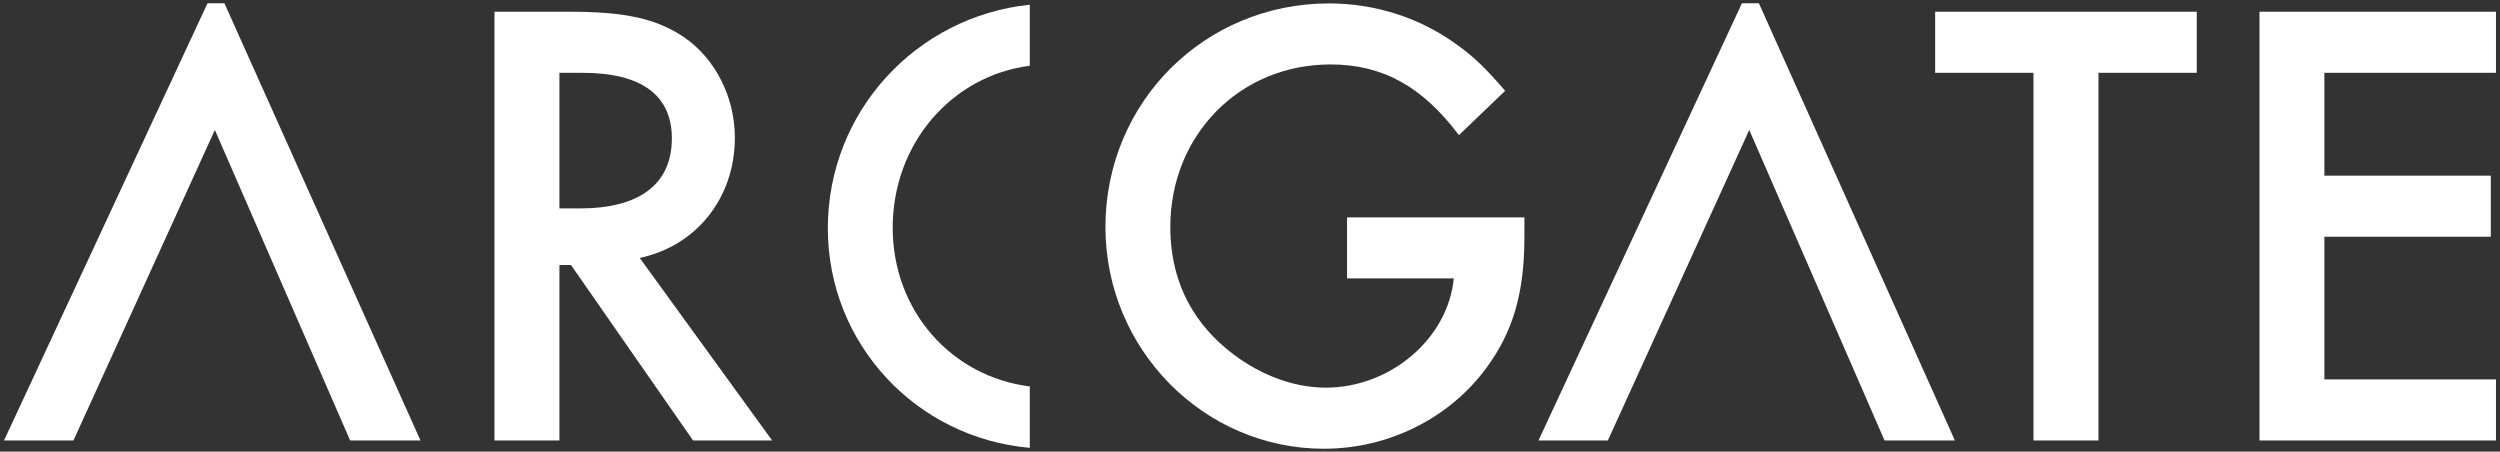
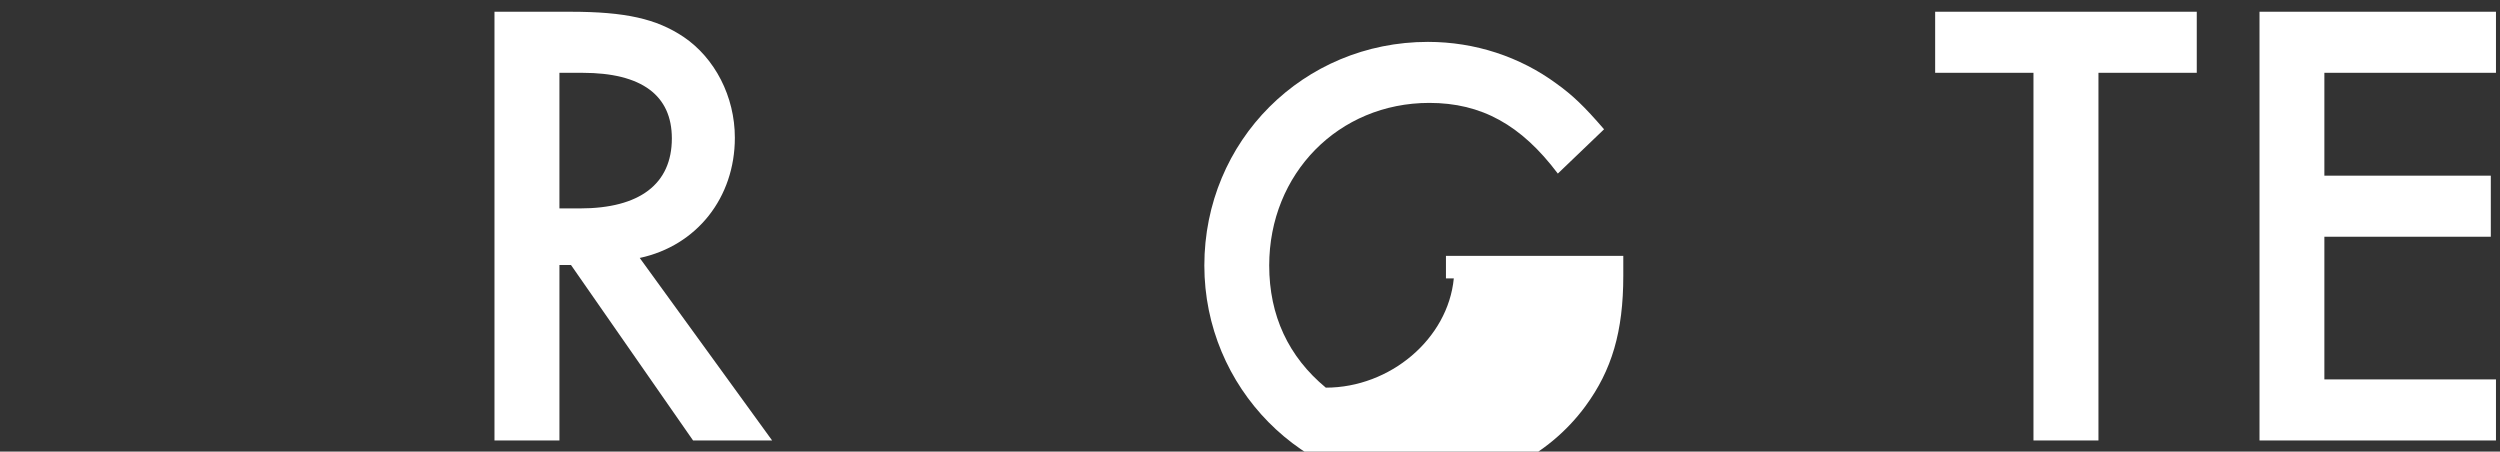
<svg xmlns="http://www.w3.org/2000/svg" version="1.1" id="Layer_1" x="0px" y="0px" width="310px" height="56px" viewBox="0 0 310 56" enable-background="new 0 0 310 56" xml:space="preserve">
  <rect x="0" y="0" width="310" height="56" fill="#333333" stroke="none" />
  <g>
    <g>
-       <path fill="#FFFFFF" d="M110.694,28.238c0-10.455,7.345-18.858,17-20.084V0.58c-14.114,1.484-25.042,13.286-25.042,27.73    c0,14.327,10.973,26.002,25.042,27.219v-7.61C117.947,46.698,110.694,38.519,110.694,28.238z" />
-     </g>
+       </g>
    <path fill="#FFFFFF" d="M309.5,9.029V1.457h-29.321v53.161H309.5v-7.575h-21.278V29.354h20.638V21.78h-20.638V9.029H309.5z    M260.208,9.029h12.191V1.457h-32.44v7.572h12.191v45.588h8.058V9.029z" />
    <g>
-       <path fill="#FFFFFF" d="M167.034,34.524h13.237c-0.724,7.496-7.901,13.545-15.87,13.545c-4.224,0-8.602-1.751-12.264-4.769    c-4.626-3.831-7.019-8.933-7.019-15.147c0-11.397,8.607-20.162,19.854-20.162c6.451,0,11.385,2.713,15.935,8.765l5.733-5.494    c-2.475-2.867-3.901-4.225-5.895-5.657c-4.546-3.35-10.13-5.18-15.94-5.18c-15.463,0-27.731,12.271-27.731,27.729    c0,15.147,12.193,27.49,27.09,27.49c7.971,0,15.538-3.742,20.162-10.042c3.274-4.458,4.698-9.241,4.698-16.178v-2.467h-21.99    V34.524z" />
+       <path fill="#FFFFFF" d="M167.034,34.524h13.237c-0.724,7.496-7.901,13.545-15.87,13.545c-4.626-3.831-7.019-8.933-7.019-15.147c0-11.397,8.607-20.162,19.854-20.162c6.451,0,11.385,2.713,15.935,8.765l5.733-5.494    c-2.475-2.867-3.901-4.225-5.895-5.657c-4.546-3.35-10.13-5.18-15.94-5.18c-15.463,0-27.731,12.271-27.731,27.729    c0,15.147,12.193,27.49,27.09,27.49c7.971,0,15.538-3.742,20.162-10.042c3.274-4.458,4.698-9.241,4.698-16.178v-2.467h-21.99    V34.524z" />
      <path fill="#FFFFFF" d="M91.122,17.079c0-5.102-2.47-9.882-6.378-12.516c-3.348-2.23-7.167-3.107-14.022-3.107h-9.407v53.162    h8.055V32.859h1.433l15.137,21.758h9.804L79.327,31.985C86.418,30.467,91.122,24.49,91.122,17.079z M69.369,25.842V9.029h2.867    c7.333,0,11.074,2.792,11.074,8.132c0,5.651-3.983,8.682-11.392,8.682H69.369z" />
    </g>
-     <polygon fill="#FFFFFF" points="216.906,16.12 216.908,16.121 216.91,16.12 233.683,54.617 242.407,54.617 218.105,0.406    216,0.406 190.772,54.617 199.376,54.617  " />
-     <polygon fill="#FFFFFF" points="26.64,16.12 26.64,16.136 26.646,16.12 43.418,54.617 52.139,54.617 27.829,0.406 25.731,0.406    0.5,54.617 9.108,54.617  " />
  </g>
</svg>